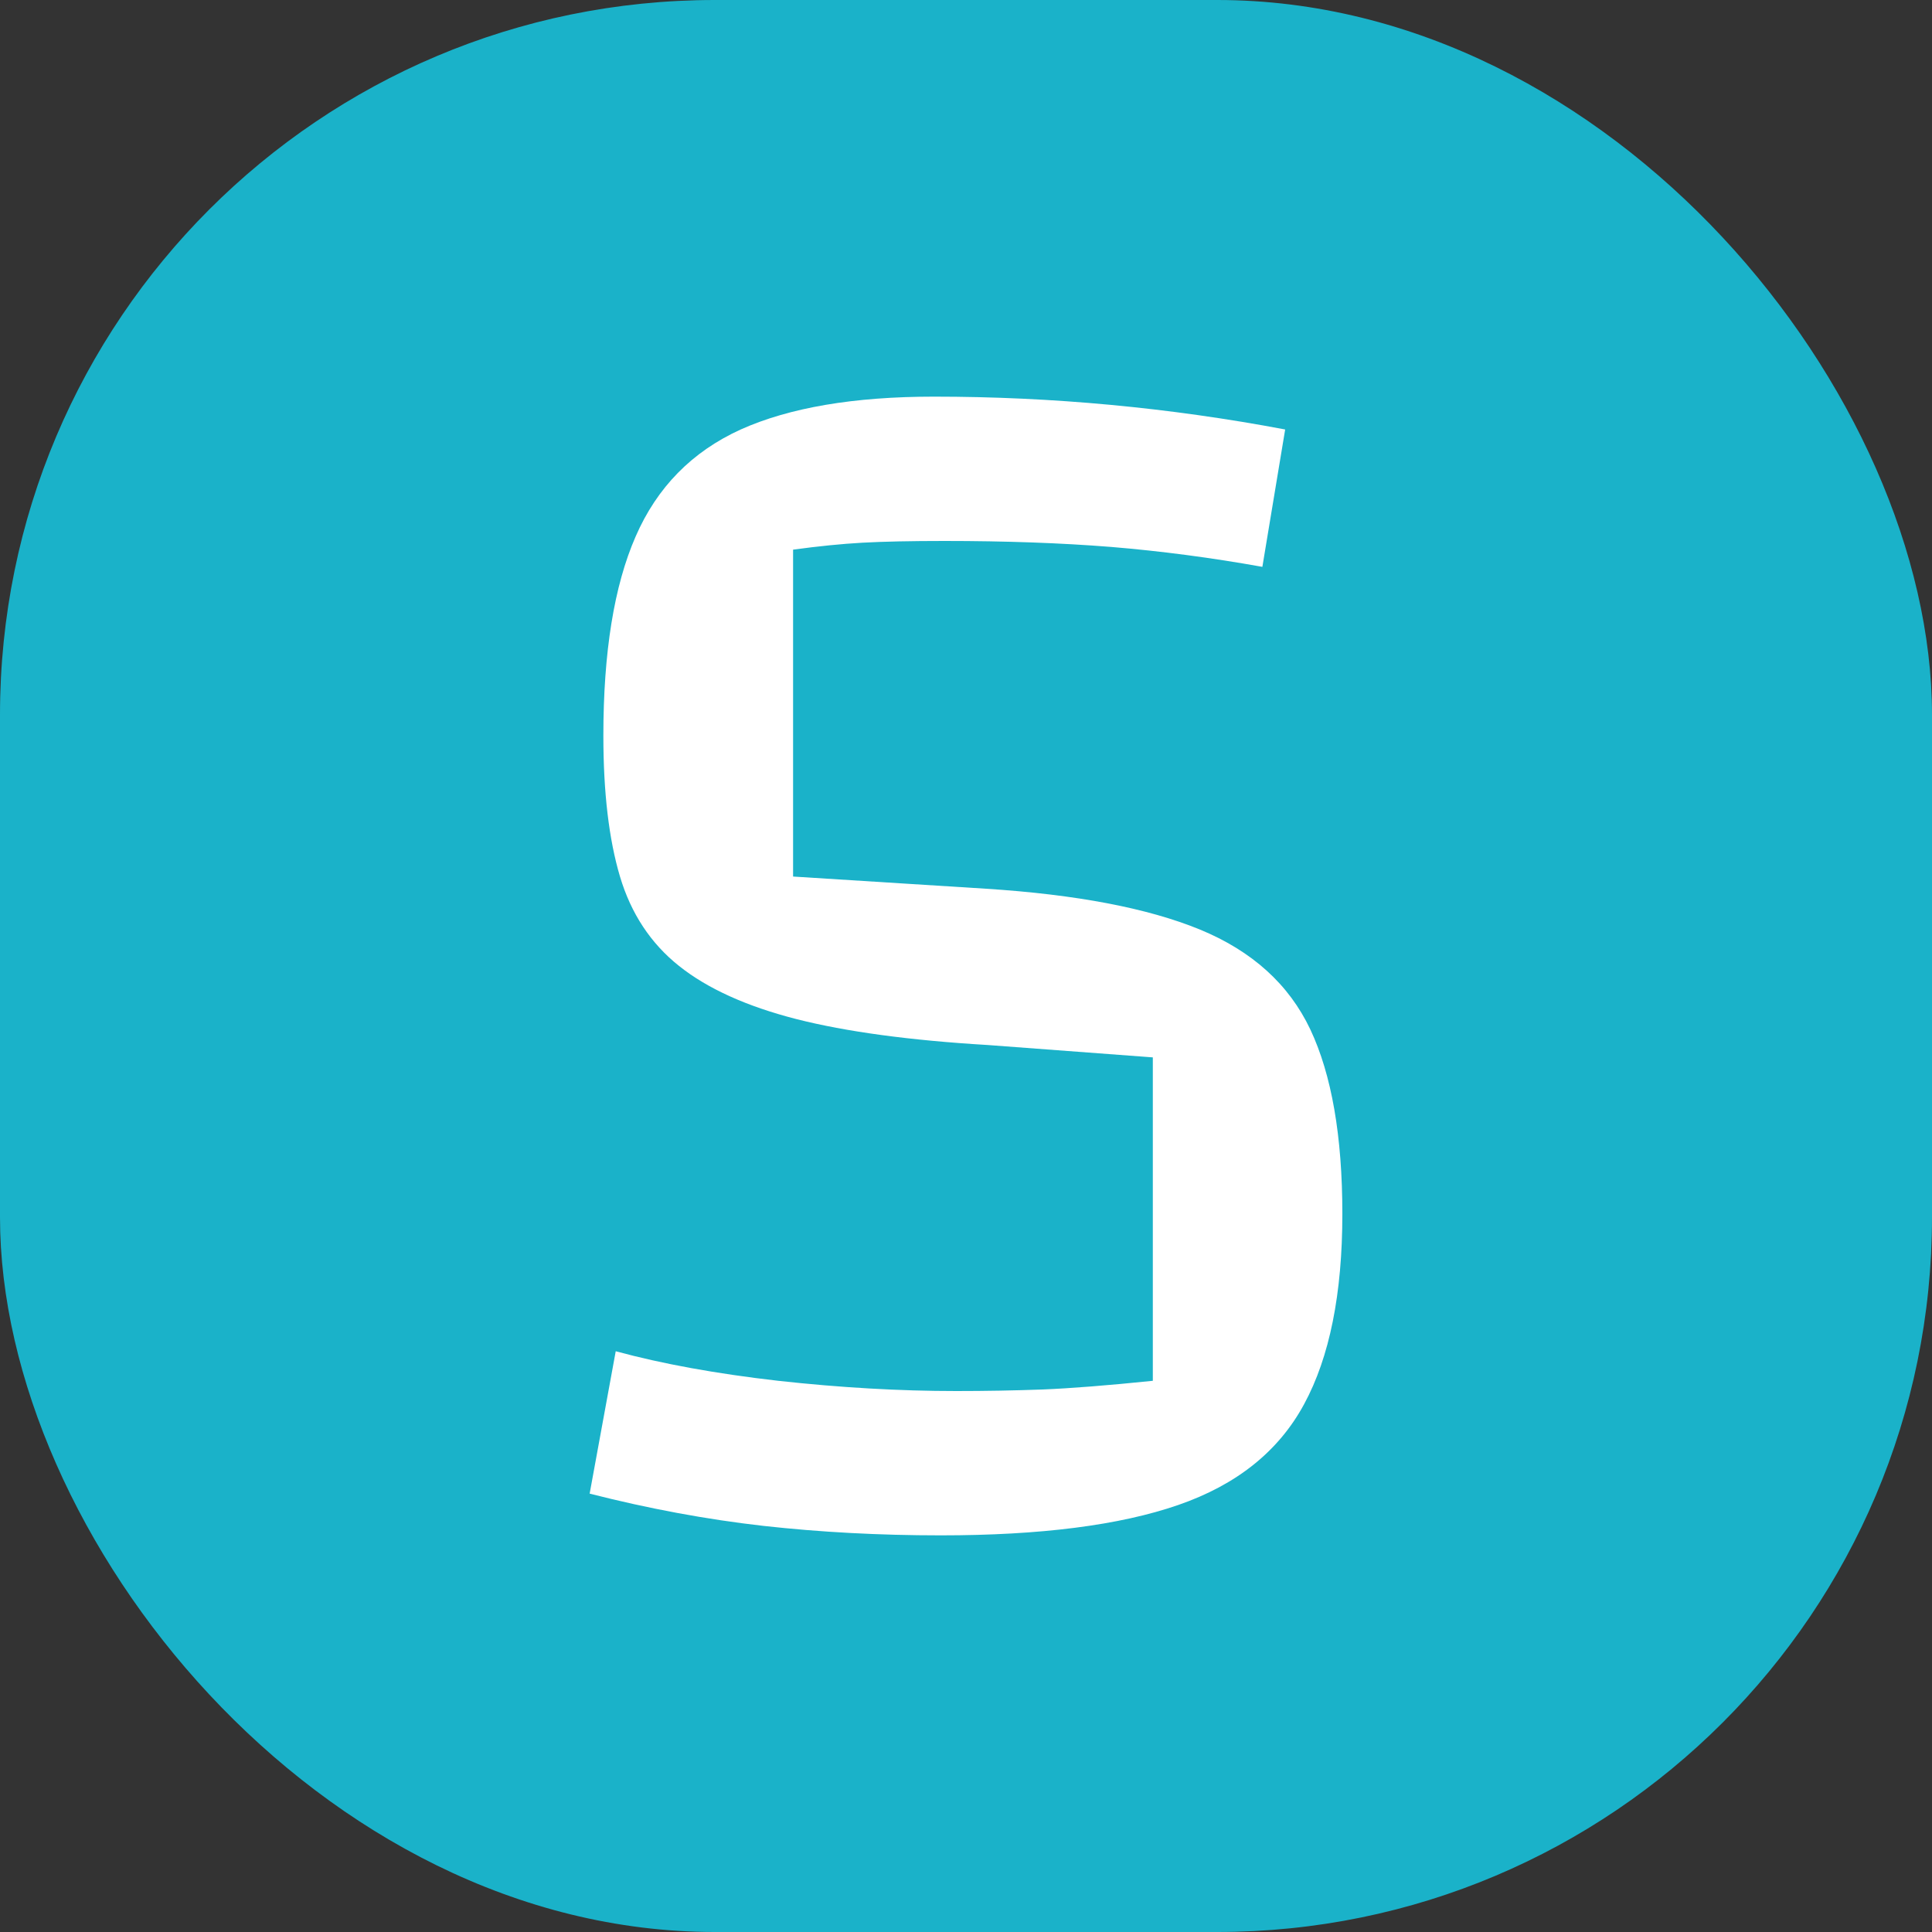
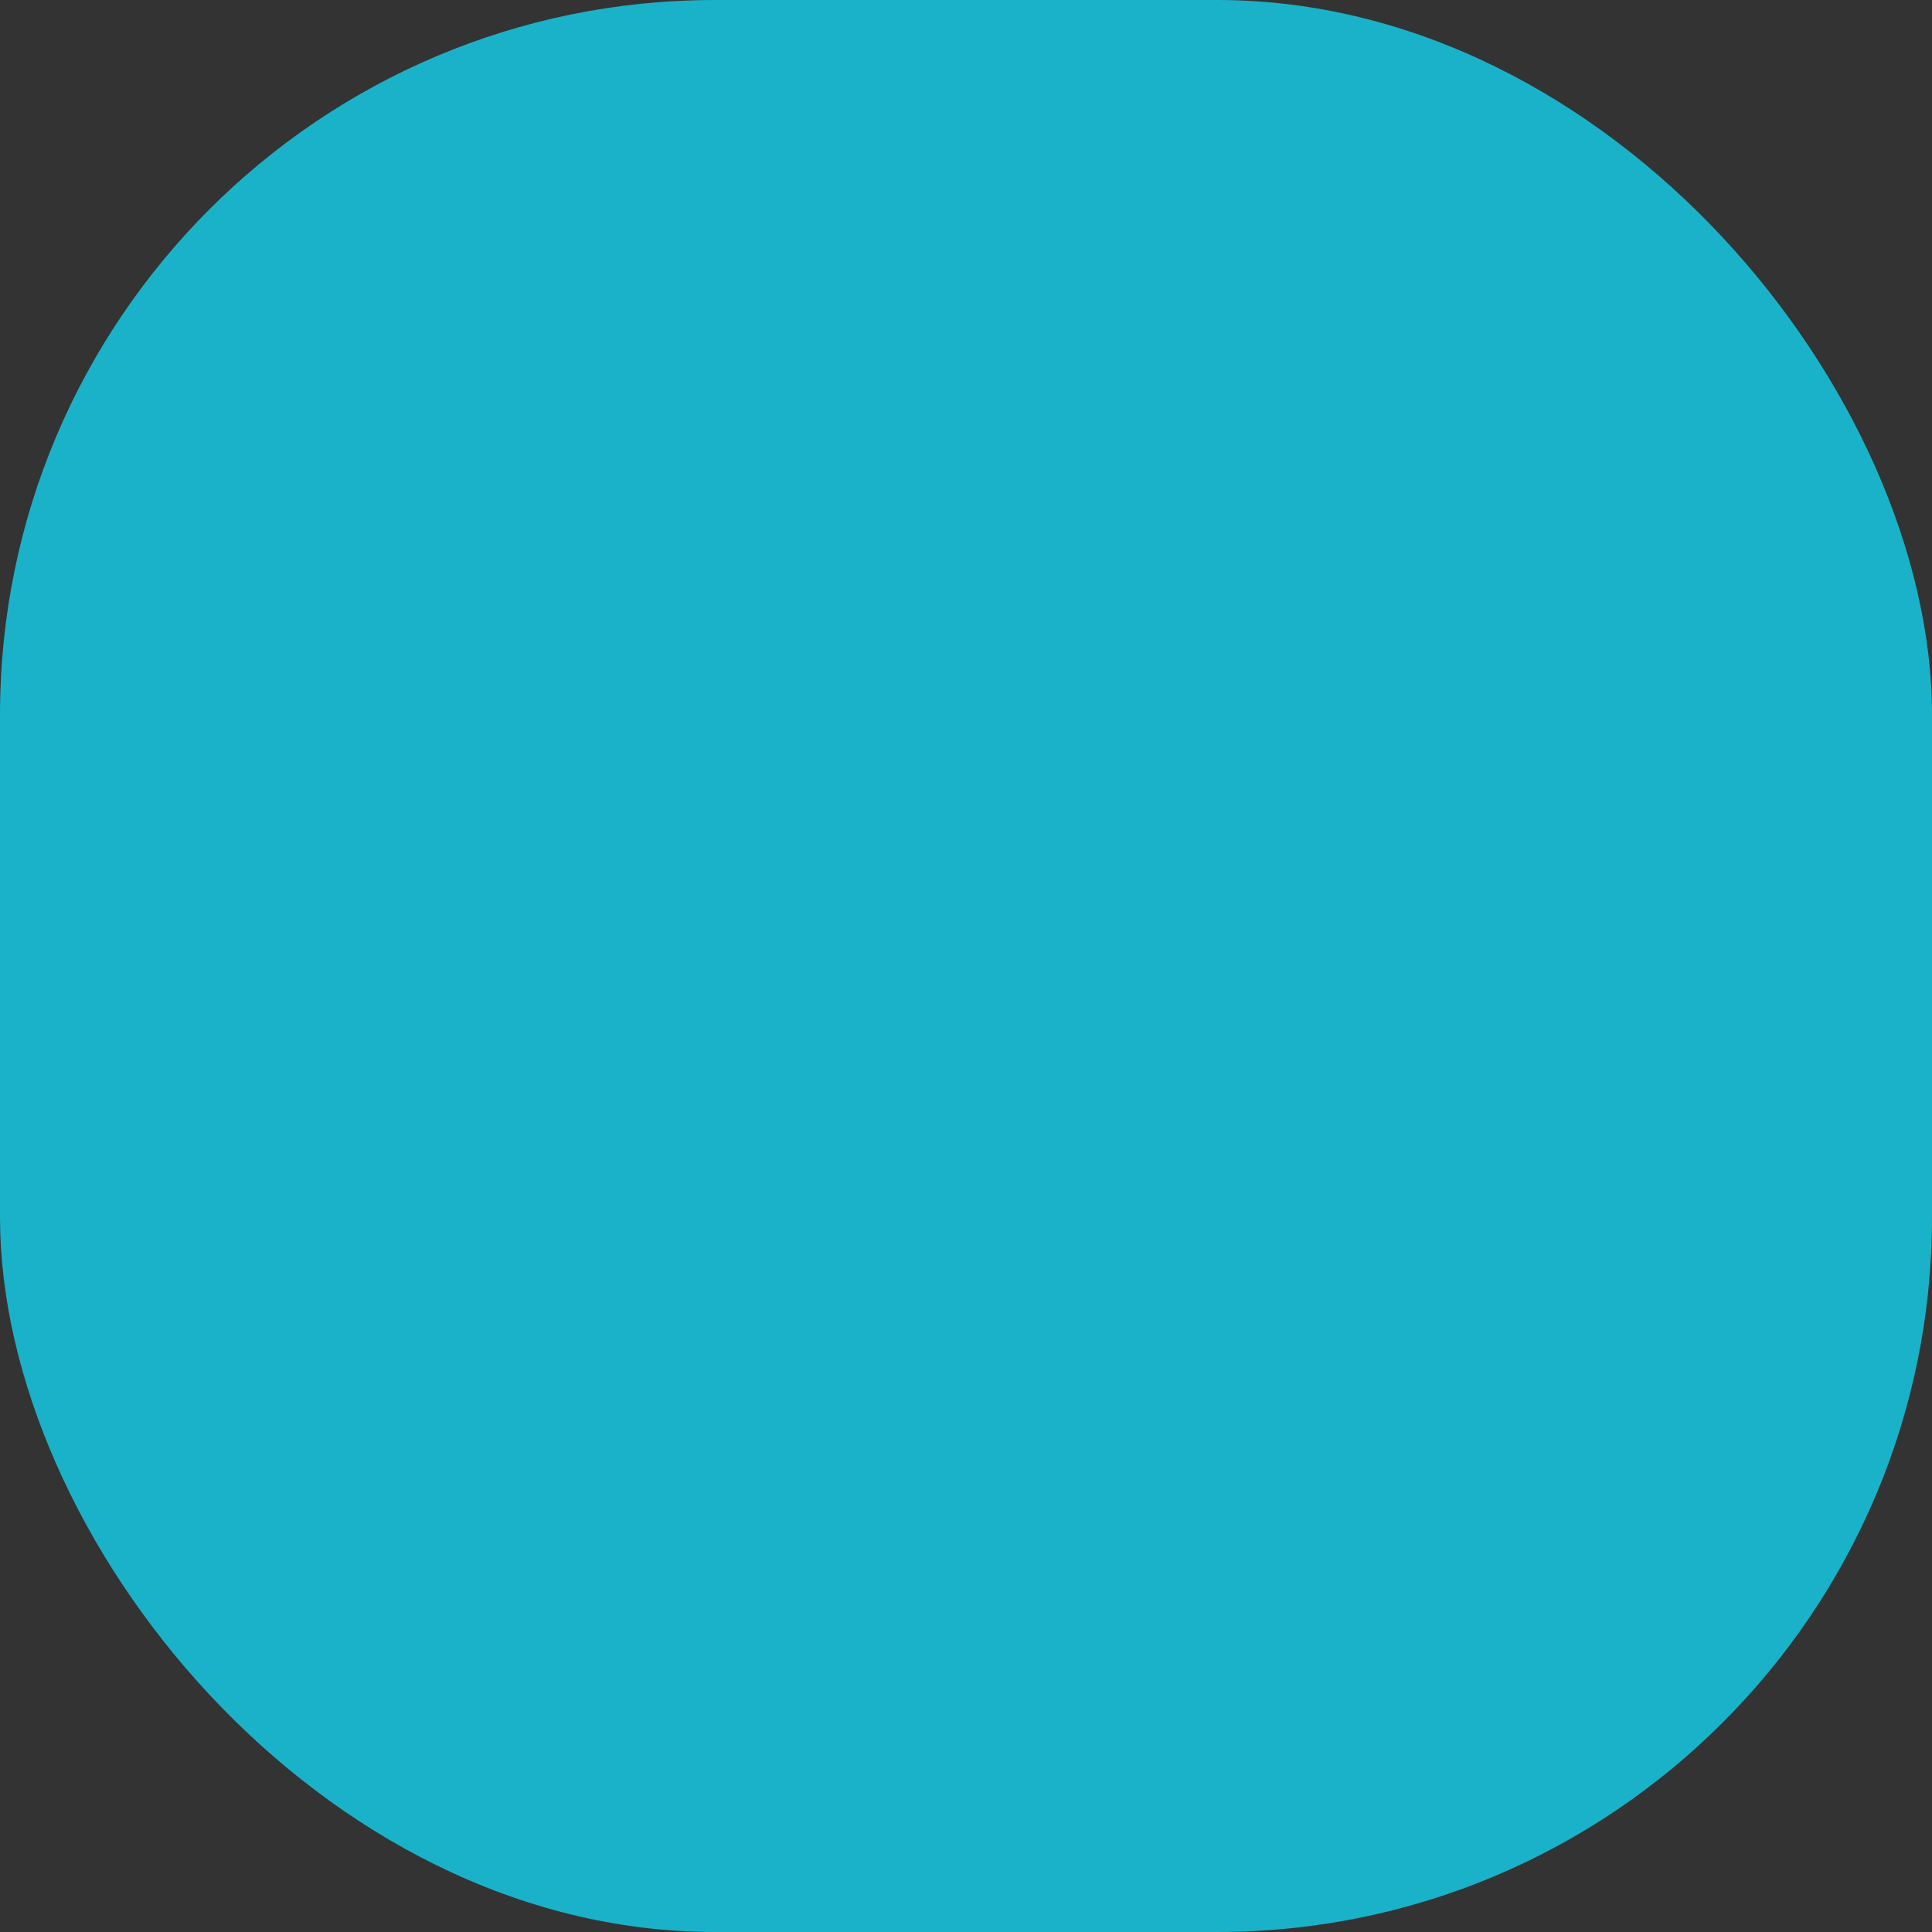
<svg xmlns="http://www.w3.org/2000/svg" viewBox="0 0 100 100" height="256" width="256">
  <rect x="0" y="0" width="100" height="100" fill="#333333" stroke="none" />
  <rect width="100" height="100" rx="37" fill="#1ab2c9" />
-   <path d="M30.52 77.31L31.87 69.94Q35.47 70.92 40.28 71.47Q45.09 72.00 49.50 72.00L49.50 72.00Q51.75 72.00 53.96 71.92Q56.16 71.83 59.67 71.47L59.67 71.47L59.67 54.73L51.13 54.09Q45.09 53.73 41.23 52.75Q37.36 51.76 35.15 50Q32.95 48.25 32.09 45.37Q31.23 42.48 31.23 38.08L31.23 38.08Q31.23 31.59 32.90 27.77Q34.56 23.95 38.34 22.23Q42.13 20.53 48.34 20.53L48.34 20.53Q57.52 20.53 66.52 22.23L66.52 22.23L65.34 29.34Q61.38 28.63 57.52 28.31Q53.64 28.00 48.88 28.00L48.88 28.00Q46.27 28.00 44.64 28.09Q43.02 28.18 41.05 28.45L41.05 28.45L41.05 45.37L51.03 46.00Q58.05 46.45 62.10 48.11Q66.16 49.78 67.82 53.28Q69.48 56.80 69.48 62.83L69.48 62.83Q69.48 69.03 67.50 72.68Q65.53 76.33 60.98 77.90Q56.44 79.47 48.70 79.47L48.70 79.47Q43.92 79.47 39.52 78.98Q35.11 78.48 30.52 77.31L30.52 77.31Z" fill="#fff" />
</svg>